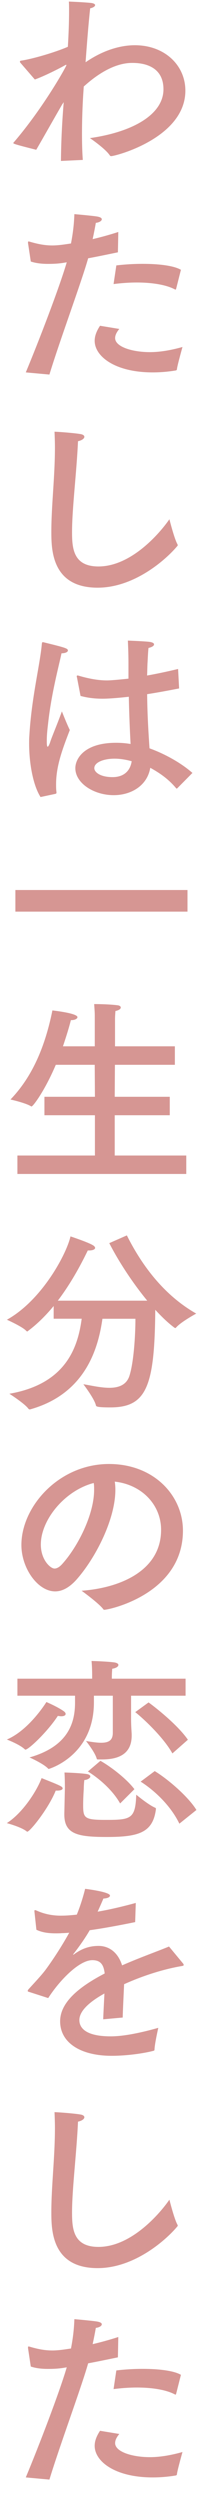
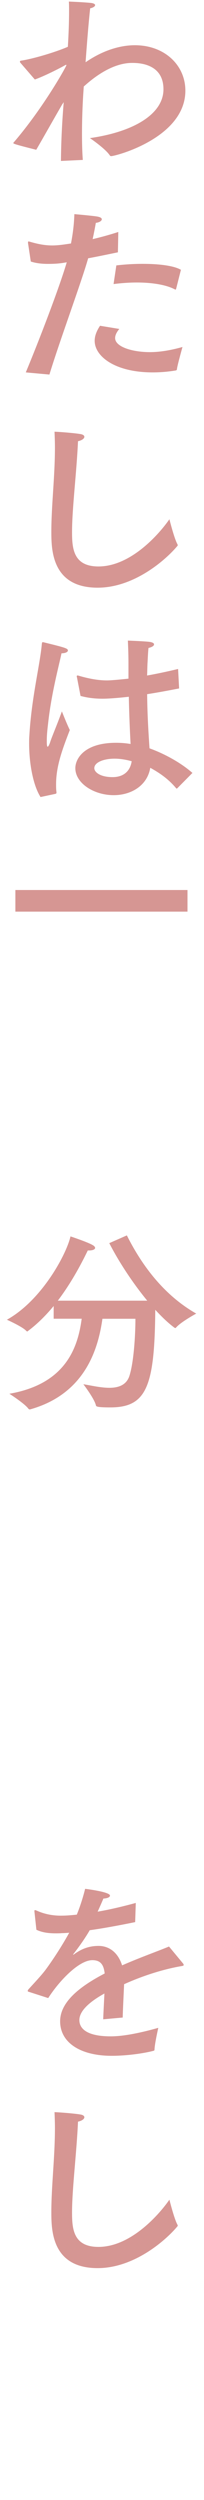
<svg xmlns="http://www.w3.org/2000/svg" width="30" height="367" viewBox="0 0 30 367" fill="none">
  <path d="M12.288 13.167C12.17 14.796 12.058 17.186 12.058 19.636C12.058 20.946 12.088 22.256 12.177 23.478L8.961 23.626C8.991 20.569 9.14 17.771 9.37 15.003C9.281 15.121 9.221 15.232 9.132 15.351C7.669 17.882 6.414 20.125 5.33 21.99C1.965 21.146 1.965 21.087 1.965 20.998C1.965 20.939 2.025 20.88 2.114 20.791C6.466 15.691 9.771 9.726 9.771 9.548C9.771 9.518 9.741 9.518 9.741 9.518C9.711 9.518 9.652 9.518 9.563 9.578C8.805 10.014 6.525 11.176 5.122 11.672L2.961 9.171C2.961 9.171 2.931 9.082 2.931 9.052C2.931 8.963 2.961 8.934 3.079 8.904C4.602 8.697 7.959 7.742 9.979 6.869C10.098 4.915 10.157 3.049 10.157 1.628C10.157 1.073 10.157 0.607 10.127 0.229C10.127 0.229 12.348 0.318 13.432 0.437C13.811 0.496 13.989 0.614 13.989 0.755C13.989 0.933 13.7 1.132 13.261 1.221C13.031 3.286 12.793 6.262 12.585 9.141C15.92 6.839 18.69 6.639 19.834 6.639C24.216 6.639 27.261 9.578 27.261 13.308C27.261 20.214 17.034 22.923 16.329 22.923C16.239 22.923 16.18 22.863 16.121 22.775C15.445 21.783 13.224 20.273 13.224 20.273C19.767 19.34 24.038 16.691 24.038 13.108C24.038 9.237 20.235 9.237 19.418 9.237C16.143 9.237 13.135 11.976 12.318 12.701L12.288 13.167Z" fill="#D69693" />
  <path d="M17.317 37.045C15.913 37.333 14.368 37.659 12.964 37.918C11.969 41.441 8.813 49.916 7.268 54.986L3.792 54.668C5.723 50.034 8.731 42.204 9.816 38.503L9.466 38.562C8.62 38.71 7.833 38.74 7.068 38.74C6.162 38.74 5.315 38.651 4.528 38.392L4.119 35.683V35.564C4.119 35.505 4.119 35.446 4.208 35.446C4.238 35.446 4.298 35.446 4.357 35.476C5.642 35.853 6.637 36.031 7.691 36.031C8.657 36.031 9.682 35.853 10.439 35.742C10.699 34.373 10.877 33.092 10.937 31.434C10.937 31.434 13.366 31.642 14.272 31.782C14.769 31.871 14.97 32.012 14.97 32.189C14.97 32.419 14.621 32.656 14.093 32.715C13.975 33.41 13.804 34.284 13.625 35.105C14.851 34.817 16.136 34.462 17.398 34.054L17.339 37.052L17.317 37.045ZM17.547 48.288C17.108 48.813 16.93 49.25 16.93 49.627C16.93 50.908 19.441 51.692 22.047 51.692C23.392 51.692 24.966 51.463 26.837 50.937C26.837 50.937 26.05 53.735 26.021 54.201C26.021 54.29 25.961 54.349 25.872 54.379C24.647 54.586 23.503 54.668 22.456 54.668C16.901 54.668 13.922 52.307 13.922 50.034C13.922 49.598 14.012 48.872 14.71 47.821L17.547 48.288ZM25.909 42.374C25.88 42.463 25.85 42.522 25.79 42.522C25.79 42.522 25.761 42.492 25.731 42.492C24.446 41.797 22.344 41.471 20.116 41.471C18.973 41.471 17.807 41.56 16.7 41.7L17.108 38.962C18.334 38.814 19.678 38.732 20.993 38.732C23.332 38.732 25.553 38.991 26.607 39.606L25.909 42.374Z" fill="#D69693" />
  <path d="M10.595 78.116C10.595 80.536 10.803 83.156 14.479 83.156C19.359 83.156 23.57 78.175 24.914 76.221C24.914 76.221 25.612 79.019 26.08 79.863C26.11 79.922 26.139 79.981 26.139 80.04C26.139 80.07 26.11 80.129 26.05 80.188C24.416 82.142 19.767 86.272 14.361 86.272C7.58 86.272 7.55 80.647 7.55 78.027C7.55 74.208 8.078 69.989 8.078 65.674C8.078 64.919 8.048 64.127 8.018 63.372C8.865 63.402 11.026 63.579 11.821 63.72C12.229 63.779 12.407 63.949 12.407 64.127C12.407 64.386 12.029 64.652 11.472 64.771C11.264 69.404 10.595 74.644 10.595 78.108V78.116Z" fill="#D69693" />
-   <path d="M5.976 117.026C4.862 115.309 4.282 112.044 4.282 109.158C4.282 108.78 4.282 108.403 4.312 108.048C4.632 102.4 5.887 97.589 6.154 94.503C6.184 94.325 6.184 94.273 6.303 94.273C6.332 94.273 6.392 94.273 6.481 94.303C9.548 95.058 9.986 95.176 9.986 95.495C9.986 95.702 9.637 95.902 9.05 95.902C8.642 97.796 7.558 101.845 7.09 106.064C7.001 106.849 6.882 107.752 6.882 108.684V109.002C6.882 109.409 6.941 109.617 7.001 109.617C7.09 109.617 7.231 109.387 7.379 108.943C7.61 108.188 8.285 106.671 9.102 104.428C9.102 104.428 9.83 106.293 10.268 107.167C9.184 109.965 8.248 112.466 8.248 115.116C8.248 115.523 8.248 115.901 8.308 116.308C8.308 116.485 8.278 116.485 8.159 116.537L5.968 117.003L5.976 117.026ZM26.347 101.061C24.713 101.379 23.131 101.675 21.639 101.904C21.668 105.05 21.847 107.759 21.988 109.854C24.09 110.609 26.548 111.919 28.3 113.466L26.11 115.679C26.05 115.738 26.02 115.767 25.991 115.767C25.961 115.767 25.931 115.738 25.872 115.679C24.676 114.25 23.302 113.377 22.099 112.711C21.661 115.331 19.292 116.73 16.722 116.73C13.774 116.73 11.078 114.953 11.078 112.77C11.078 111.371 12.392 109.039 17.071 109.039C17.799 109.039 18.534 109.099 19.203 109.217C19.114 107.559 18.995 105.02 18.943 102.282C17.658 102.43 16.076 102.57 15.088 102.57C13.945 102.57 12.927 102.452 11.843 102.163L11.316 99.425C11.286 99.366 11.286 99.336 11.286 99.277C11.286 99.218 11.316 99.158 11.405 99.158C11.464 99.158 11.494 99.158 11.553 99.188C13.046 99.625 14.42 99.884 15.734 99.884C16.22 99.884 17.272 99.797 18.891 99.625V97.441C18.891 96.361 18.861 95.228 18.802 94.037C18.802 94.037 21.082 94.125 21.899 94.214C22.426 94.273 22.656 94.421 22.656 94.592C22.656 94.799 22.366 94.999 21.839 95.117C21.75 95.872 21.72 97.071 21.691 97.36C21.661 97.974 21.661 98.581 21.631 99.166C23.094 98.907 24.609 98.581 26.191 98.204L26.34 101.061H26.347ZM16.848 111.371C15.274 111.371 13.87 111.896 13.87 112.77C13.87 113.325 14.687 114.08 16.559 114.08C18.081 114.08 19.128 113.295 19.366 111.748C18.549 111.519 17.673 111.371 16.856 111.371H16.848Z" fill="#D69693" />
+   <path d="M5.976 117.026C4.862 115.309 4.282 112.044 4.282 109.158C4.282 108.78 4.282 108.403 4.312 108.048C4.632 102.4 5.887 97.589 6.154 94.503C6.184 94.325 6.184 94.273 6.303 94.273C6.332 94.273 6.392 94.273 6.481 94.303C9.548 95.058 9.986 95.176 9.986 95.495C9.986 95.702 9.637 95.902 9.05 95.902C8.642 97.796 7.558 101.845 7.09 106.064C7.001 106.849 6.882 107.752 6.882 108.684V109.002C6.882 109.409 6.941 109.617 7.001 109.617C7.09 109.617 7.231 109.387 7.379 108.943C7.61 108.188 8.285 106.671 9.102 104.428C9.102 104.428 9.83 106.293 10.268 107.167C9.184 109.965 8.248 112.466 8.248 115.116C8.248 115.523 8.248 115.901 8.308 116.308C8.308 116.485 8.278 116.485 8.159 116.537L5.968 117.003L5.976 117.026M26.347 101.061C24.713 101.379 23.131 101.675 21.639 101.904C21.668 105.05 21.847 107.759 21.988 109.854C24.09 110.609 26.548 111.919 28.3 113.466L26.11 115.679C26.05 115.738 26.02 115.767 25.991 115.767C25.961 115.767 25.931 115.738 25.872 115.679C24.676 114.25 23.302 113.377 22.099 112.711C21.661 115.331 19.292 116.73 16.722 116.73C13.774 116.73 11.078 114.953 11.078 112.77C11.078 111.371 12.392 109.039 17.071 109.039C17.799 109.039 18.534 109.099 19.203 109.217C19.114 107.559 18.995 105.02 18.943 102.282C17.658 102.43 16.076 102.57 15.088 102.57C13.945 102.57 12.927 102.452 11.843 102.163L11.316 99.425C11.286 99.366 11.286 99.336 11.286 99.277C11.286 99.218 11.316 99.158 11.405 99.158C11.464 99.158 11.494 99.158 11.553 99.188C13.046 99.625 14.42 99.884 15.734 99.884C16.22 99.884 17.272 99.797 18.891 99.625V97.441C18.891 96.361 18.861 95.228 18.802 94.037C18.802 94.037 21.082 94.125 21.899 94.214C22.426 94.273 22.656 94.421 22.656 94.592C22.656 94.799 22.366 94.999 21.839 95.117C21.75 95.872 21.72 97.071 21.691 97.36C21.661 97.974 21.661 98.581 21.631 99.166C23.094 98.907 24.609 98.581 26.191 98.204L26.34 101.061H26.347ZM16.848 111.371C15.274 111.371 13.87 111.896 13.87 112.77C13.87 113.325 14.687 114.08 16.559 114.08C18.081 114.08 19.128 113.295 19.366 111.748C18.549 111.519 17.673 111.371 16.856 111.371H16.848Z" fill="#D69693" />
  <path d="M27.573 133.827H2.262V130.652H27.573V133.827Z" fill="#D69693" />
-   <path d="M25.701 156.313H16.9L16.871 161.006H24.966V163.715H16.871V169.628H27.394V172.337H2.559V169.628H13.959V163.715H6.533V161.006H13.959L13.93 156.313H8.204C6.629 160.043 4.869 162.427 4.639 162.427C4.609 162.427 4.58 162.427 4.55 162.397C3.763 161.901 1.542 161.405 1.542 161.405C4.171 158.667 6.421 154.707 7.706 148.327C7.884 148.356 11.39 148.734 11.39 149.319C11.39 149.548 11.011 149.755 10.484 149.755H10.424C10.194 150.688 9.778 152.057 9.258 153.597H13.937V149.459C13.937 148.704 13.937 148.675 13.848 147.394C13.848 147.394 15.95 147.394 17.294 147.572C17.584 147.601 17.762 147.749 17.762 147.89C17.762 148.097 17.532 148.297 16.975 148.416C16.945 148.911 16.915 149.2 16.915 149.637V153.597H25.716V156.306L25.701 156.313Z" fill="#D69693" />
  <path d="M18.66 181.36C21.141 186.311 24.505 190.36 28.857 192.832C28.857 192.832 26.607 194.053 25.909 194.868C25.849 194.927 25.82 194.956 25.79 194.956C25.731 194.956 25.701 194.927 25.642 194.897C24.735 194.224 23.8 193.328 22.834 192.277C22.745 203.49 21.579 206.606 16.232 206.606C14.19 206.606 14.13 206.458 14.101 206.288C13.863 205.296 12.259 203.202 12.259 203.202C13.373 203.379 14.799 203.727 16.091 203.727C17.383 203.727 18.601 203.35 19.039 201.951C19.656 200.026 19.916 196.096 19.916 193.594H15.066C14.509 197.436 12.875 204.49 4.513 206.873C4.453 206.902 4.394 206.902 4.364 206.902C4.305 206.902 4.245 206.873 4.186 206.814C3.659 206.059 1.379 204.601 1.379 204.601C9.793 203.142 11.464 197.665 12.014 193.587H7.892V191.722C6.807 193.032 5.552 194.312 4.149 195.363C4.089 195.423 4.06 195.452 4 195.452C3.941 195.452 3.911 195.423 3.852 195.363C3.295 194.749 1.015 193.735 1.015 193.735C6.161 190.878 9.786 184.091 10.365 181.5C10.365 181.5 12.823 182.315 13.581 182.751C13.87 182.899 13.989 183.07 13.989 183.188C13.989 183.417 13.61 183.565 13.142 183.565H12.912C12.184 185.053 10.692 188.051 8.501 190.937H21.653C19.522 188.347 17.472 185.231 16.069 182.492L18.638 181.36H18.66Z" fill="#D69693" />
-   <path d="M16.967 218.7C16.967 223.067 14.019 228.781 11.212 231.927C10.157 233.089 9.11 233.615 8.115 233.615C5.545 233.615 3.146 230.21 3.146 226.798C3.146 221.15 8.672 214.911 16.032 214.911C22.634 214.911 26.904 219.544 26.904 224.696C26.904 233.985 16.061 236.316 15.334 236.316C15.274 236.316 15.215 236.287 15.185 236.227C14.539 235.354 11.999 233.518 11.999 233.518C17.665 233.111 23.689 230.58 23.689 224.577C23.689 220.906 20.852 217.938 16.878 217.501C16.938 217.879 16.967 218.286 16.967 218.693V218.7ZM6.006 226.739C6.006 228.981 7.409 230.262 8.018 230.262C8.367 230.262 8.746 230.032 9.102 229.647C11.412 227.116 13.841 222.364 13.841 218.693C13.841 218.375 13.841 218.02 13.781 217.701C9.511 218.812 6.006 223.119 6.006 226.731V226.739Z" fill="#D69693" />
-   <path d="M3.755 256.848C3.755 256.848 3.696 256.848 3.666 256.818C2.938 256.093 1.007 255.36 1.007 255.36C4.312 253.961 6.823 249.854 6.823 249.854C6.823 249.854 8.456 250.549 9.362 251.193C9.57 251.341 9.652 251.482 9.652 251.6C9.652 251.808 9.414 251.948 9.006 251.948C8.857 251.948 8.716 251.919 8.508 251.889C6.986 254.221 4.208 256.841 3.748 256.841L3.755 256.848ZM4.015 268.883C4.015 268.883 3.956 268.883 3.926 268.853C3.169 268.209 1 267.632 1 267.632C3.339 266.144 5.411 262.91 6.117 261.022C8.746 262.074 9.214 262.244 9.214 262.54C9.214 262.717 8.924 262.858 8.427 262.858H8.196C7.082 265.597 4.394 268.89 4.015 268.89V268.883ZM19.277 248.928V252.281C19.277 253.473 19.366 254.376 19.366 254.583V254.79C19.366 257.618 17.235 258.284 15.014 258.284H14.428C14.309 258.284 14.249 258.284 14.22 258.165C13.96 257.203 12.645 255.575 12.645 255.575C13.521 255.723 14.279 255.834 14.866 255.834C15.98 255.834 16.589 255.486 16.589 254.376V248.928H13.811V249.92C13.811 257.758 7.209 259.675 7.179 259.675C7.149 259.675 7.12 259.675 7.09 259.646C6.444 258.92 4.342 257.988 4.342 257.988C10.187 256.33 11.034 252.718 11.034 249.92V248.928H2.56V246.427H13.551V245.783C13.551 245.783 13.551 244.732 13.462 243.829C13.521 243.829 15.683 243.888 16.797 244.036C17.205 244.095 17.413 244.243 17.413 244.413C17.413 244.643 17.094 244.88 16.507 244.969C16.448 245.583 16.448 246.219 16.448 246.219V246.427H27.291V248.928H19.277ZM9.541 262.266C9.541 262.266 9.541 261.015 9.481 260.201C9.801 260.201 11.962 260.29 12.786 260.43C13.135 260.49 13.284 260.638 13.284 260.778C13.284 261.008 12.905 261.274 12.407 261.304C12.348 261.681 12.318 262.296 12.318 262.643C12.318 262.643 12.229 263.865 12.229 264.975C12.229 266.899 12.407 267.158 15.564 267.158C19.247 267.158 19.916 267.01 20.035 263.458C20.035 263.458 21.847 264.975 22.842 265.382C22.931 265.412 22.931 265.5 22.931 265.589C22.493 268.994 20.451 269.667 15.742 269.667C11.501 269.667 9.459 269.29 9.459 266.374V266.226L9.548 262.266H9.541ZM17.666 264.745C16.581 262.821 14.628 261.104 12.927 260.053L14.769 258.484C16.314 259.357 18.624 261.134 19.767 262.651L17.666 264.745ZM25.352 257.403C23.948 254.872 20.733 251.985 19.886 251.341L21.847 249.913C22.634 250.468 26.087 253.147 27.632 255.39L25.352 257.403ZM26.377 267.714C25.062 264.975 22.575 262.732 20.681 261.541L22.753 259.994C24.713 261.185 27.692 263.754 28.887 265.7L26.377 267.714Z" fill="#D69693" />
  <path d="M19.886 282.161C17.316 282.687 15.066 283.094 13.194 283.353C12.578 284.434 11.642 285.773 10.796 286.846C10.736 286.906 10.736 286.935 10.766 286.935C10.825 286.935 10.885 286.906 10.944 286.846C12.288 285.884 13.425 285.655 14.539 285.655C16.202 285.684 17.405 286.765 17.955 288.512C20.673 287.32 23.332 286.388 24.854 285.744L26.926 288.245C26.986 288.334 27.015 288.393 27.015 288.453C27.015 288.571 26.837 288.601 26.637 288.63C23.919 289.096 20.881 290.088 18.252 291.28C18.193 292.59 18.074 294.981 18.044 296.172L15.177 296.431C15.207 295.469 15.296 293.9 15.356 292.642C13.952 293.426 11.672 294.885 11.672 296.542C11.672 297.238 11.991 298.933 16.291 298.933C18.252 298.933 20.822 298.378 23.28 297.682C23.28 297.682 22.753 299.984 22.723 300.858C22.723 301.006 22.663 301.035 22.545 301.065C21.082 301.442 18.66 301.79 16.41 301.79C11.88 301.79 8.842 299.895 8.842 296.72C8.842 293.982 11.531 291.709 15.393 289.703C15.244 288.305 14.695 287.749 13.581 287.749C11.59 287.749 8.672 290.836 7.09 293.315L4.282 292.412C4.134 292.383 4.074 292.324 4.074 292.264C4.074 292.205 4.104 292.146 4.164 292.057C4.921 291.213 6.035 290.044 6.674 289.2C7.959 287.453 9.214 285.47 10.179 283.723C9.8 283.753 9.451 283.782 9.125 283.782C8.805 283.812 8.478 283.812 8.189 283.812C7.045 283.812 6.147 283.664 5.352 283.286L5.062 280.607V280.518C5.062 280.429 5.092 280.4 5.151 280.4C5.211 280.4 5.27 280.429 5.359 280.459C6.503 280.984 7.788 281.243 9.102 281.214C9.719 281.214 10.447 281.155 11.293 281.066C11.761 279.926 12.199 278.564 12.519 277.276C12.519 277.276 16.173 277.713 16.173 278.268C16.173 278.497 15.823 278.675 15.207 278.705C14.999 279.201 14.68 279.926 14.36 280.629C16.054 280.34 17.925 279.904 19.968 279.349L19.878 282.146L19.886 282.161Z" fill="#D69693" />
  <path d="M10.595 324.801C10.595 327.222 10.803 329.842 14.479 329.842C19.359 329.842 23.57 324.861 24.914 322.907C24.914 322.907 25.612 325.704 26.08 326.548C26.11 326.607 26.139 326.667 26.139 326.726C26.139 326.755 26.11 326.815 26.05 326.874C24.416 328.828 19.767 332.958 14.361 332.958C7.58 332.958 7.55 327.333 7.55 324.713C7.55 320.893 8.078 316.675 8.078 312.359C8.078 311.605 8.048 310.813 8.018 310.058C8.865 310.087 11.026 310.265 11.821 310.405C12.229 310.465 12.407 310.635 12.407 310.813C12.407 311.072 12.029 311.338 11.472 311.456C11.264 316.09 10.595 321.33 10.595 324.794V324.801Z" fill="#D69693" />
-   <path d="M17.317 346.059C15.913 346.347 14.368 346.673 12.964 346.932C11.969 350.455 8.813 358.93 7.268 364L3.792 363.682C5.723 359.048 8.731 351.217 9.816 347.517L9.466 347.576C8.62 347.724 7.833 347.754 7.068 347.754C6.162 347.754 5.315 347.665 4.528 347.406L4.119 344.697V344.578C4.119 344.519 4.119 344.46 4.208 344.46C4.238 344.46 4.298 344.46 4.357 344.489C5.642 344.867 6.637 345.045 7.691 345.045C8.657 345.045 9.682 344.867 10.439 344.756C10.699 343.387 10.877 342.106 10.937 340.448C10.937 340.448 13.366 340.655 14.272 340.796C14.769 340.885 14.97 341.026 14.97 341.203C14.97 341.433 14.621 341.67 14.093 341.729C13.975 342.424 13.804 343.298 13.625 344.119C14.851 343.831 16.136 343.475 17.398 343.068L17.339 346.066L17.317 346.059ZM17.547 357.302C17.108 357.827 16.93 358.264 16.93 358.641C16.93 359.922 19.441 360.706 22.047 360.706C23.392 360.706 24.966 360.477 26.837 359.951C26.837 359.951 26.05 362.749 26.021 363.215C26.021 363.304 25.961 363.363 25.872 363.393C24.647 363.6 23.503 363.682 22.456 363.682C16.901 363.682 13.922 361.321 13.922 359.048C13.922 358.612 14.012 357.886 14.71 356.835L17.547 357.302ZM25.909 351.388C25.88 351.477 25.85 351.536 25.79 351.536C25.79 351.536 25.761 351.506 25.731 351.506C24.446 350.81 22.344 350.485 20.116 350.485C18.973 350.485 17.807 350.574 16.7 350.714L17.108 347.976C18.334 347.828 19.678 347.746 20.993 347.746C23.332 347.746 25.553 348.005 26.607 348.62L25.909 351.388Z" fill="#D69693" />
</svg>